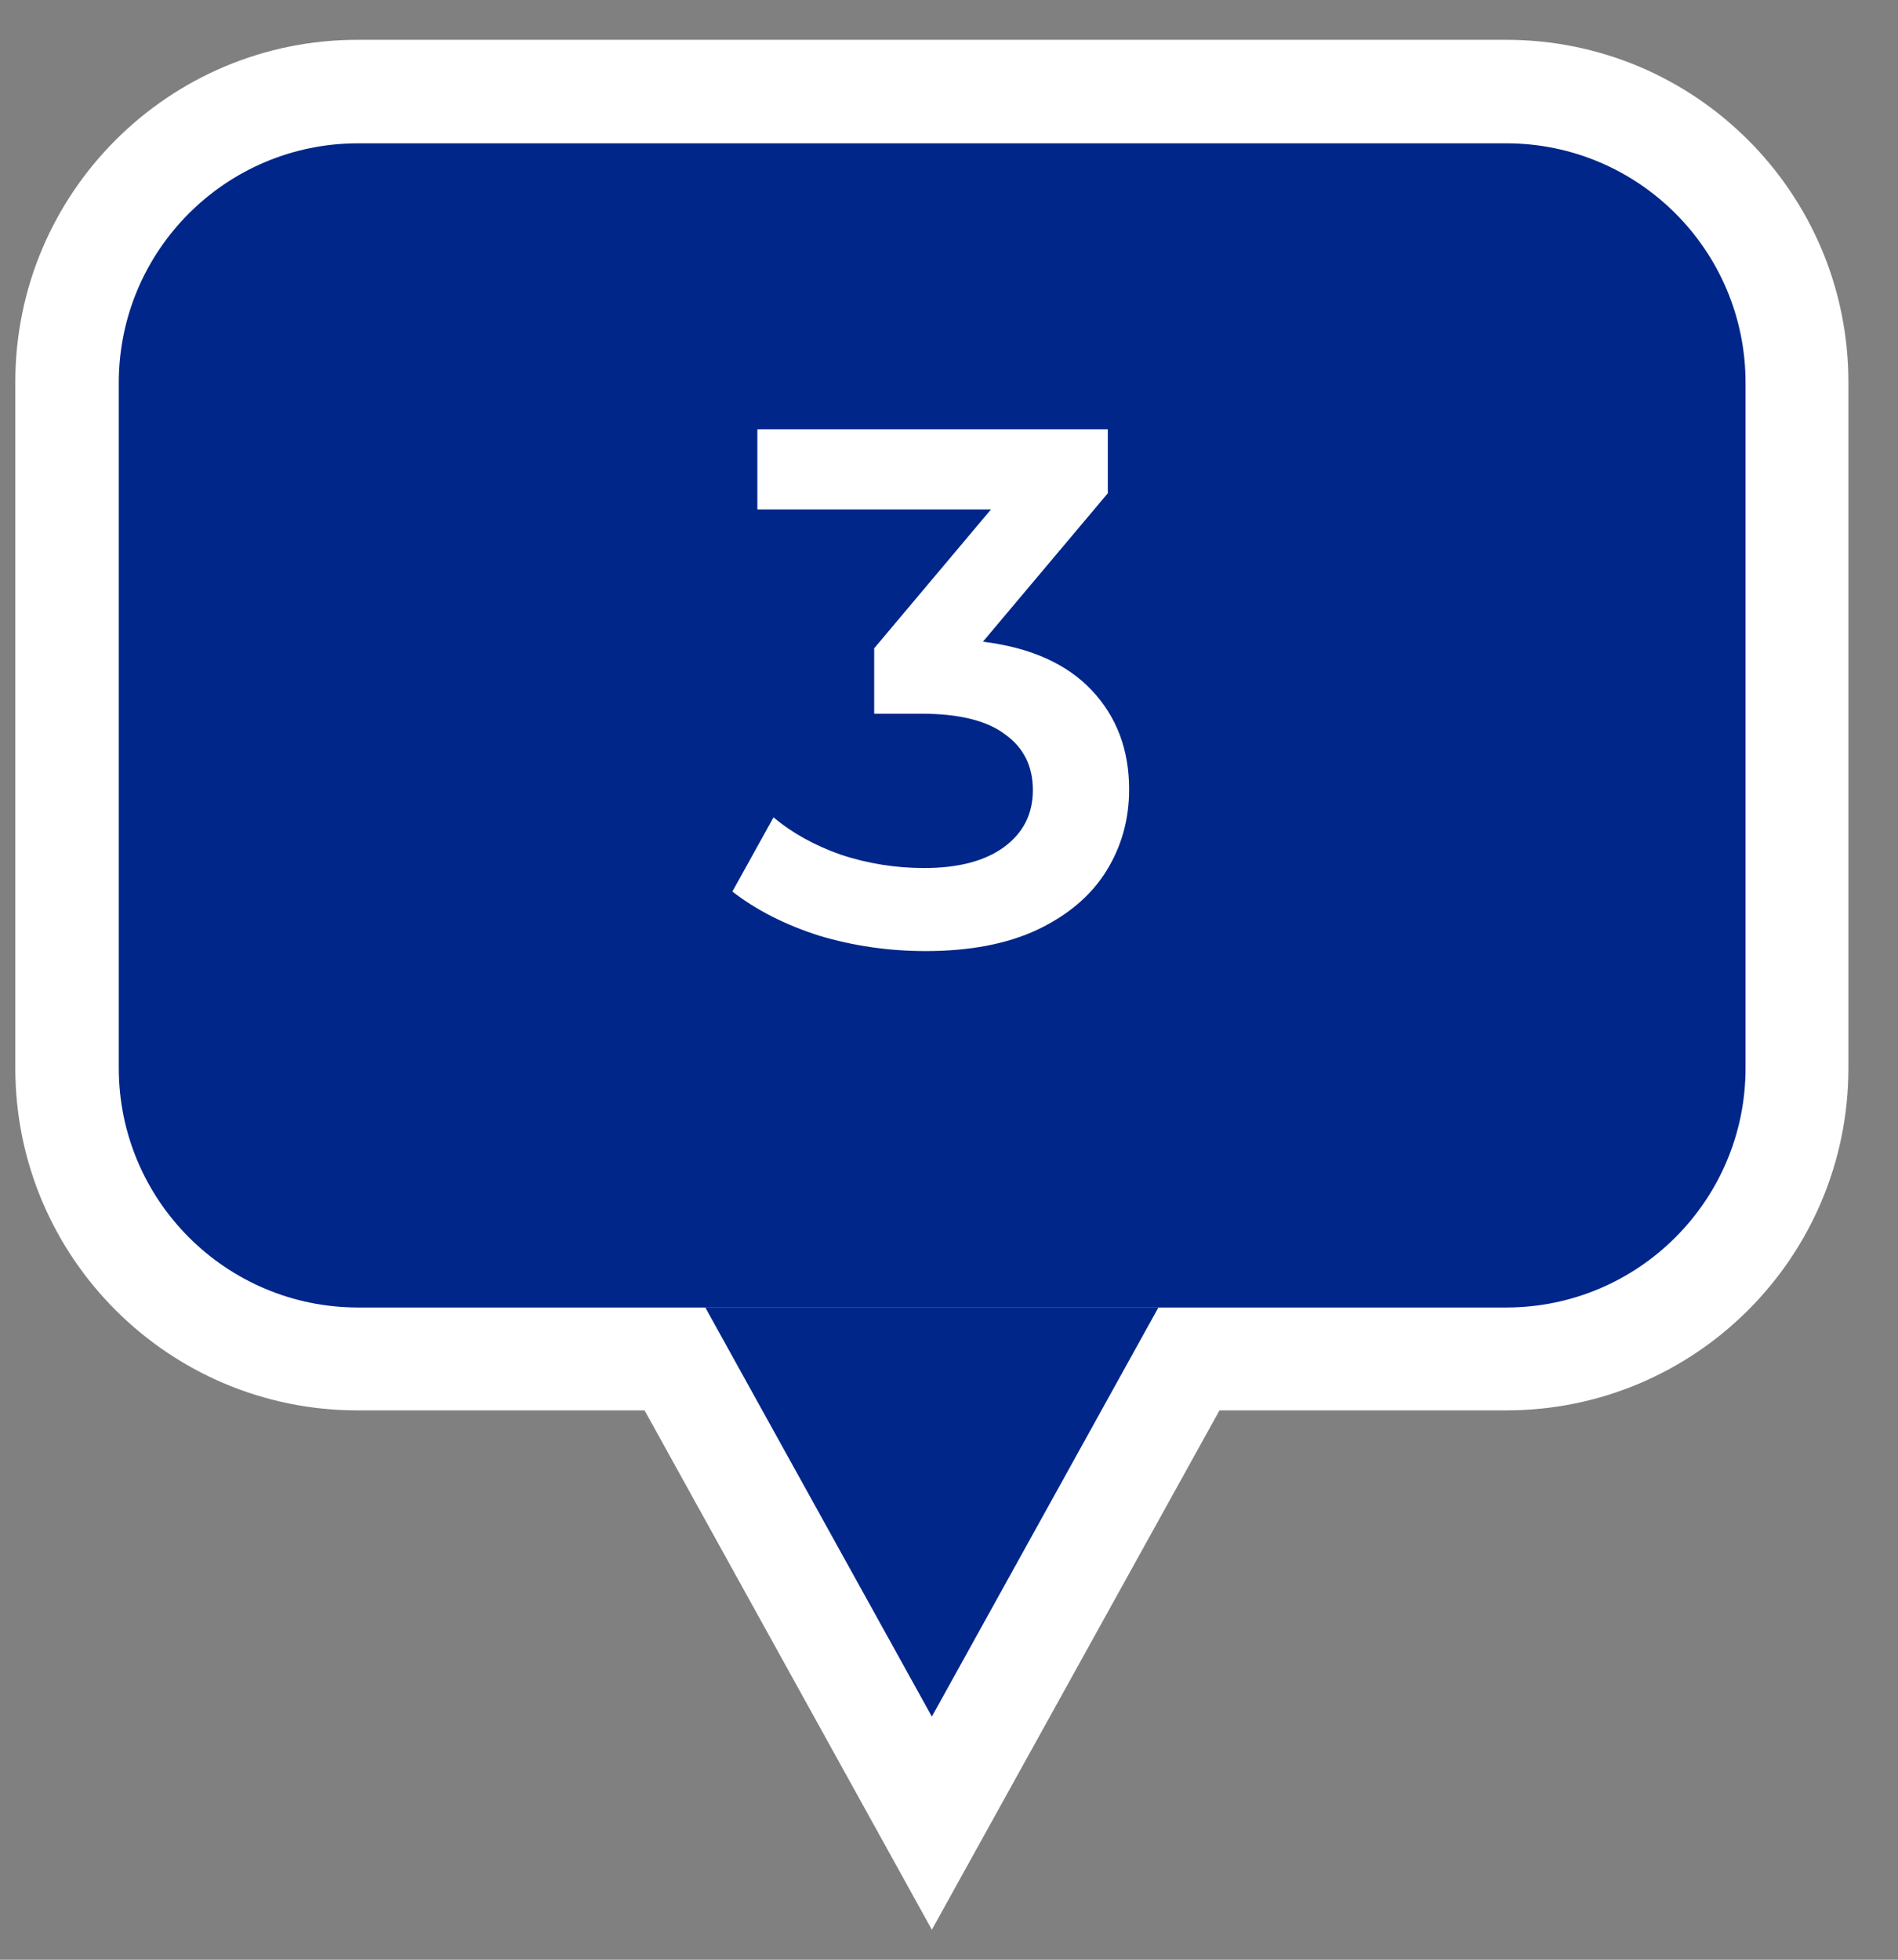
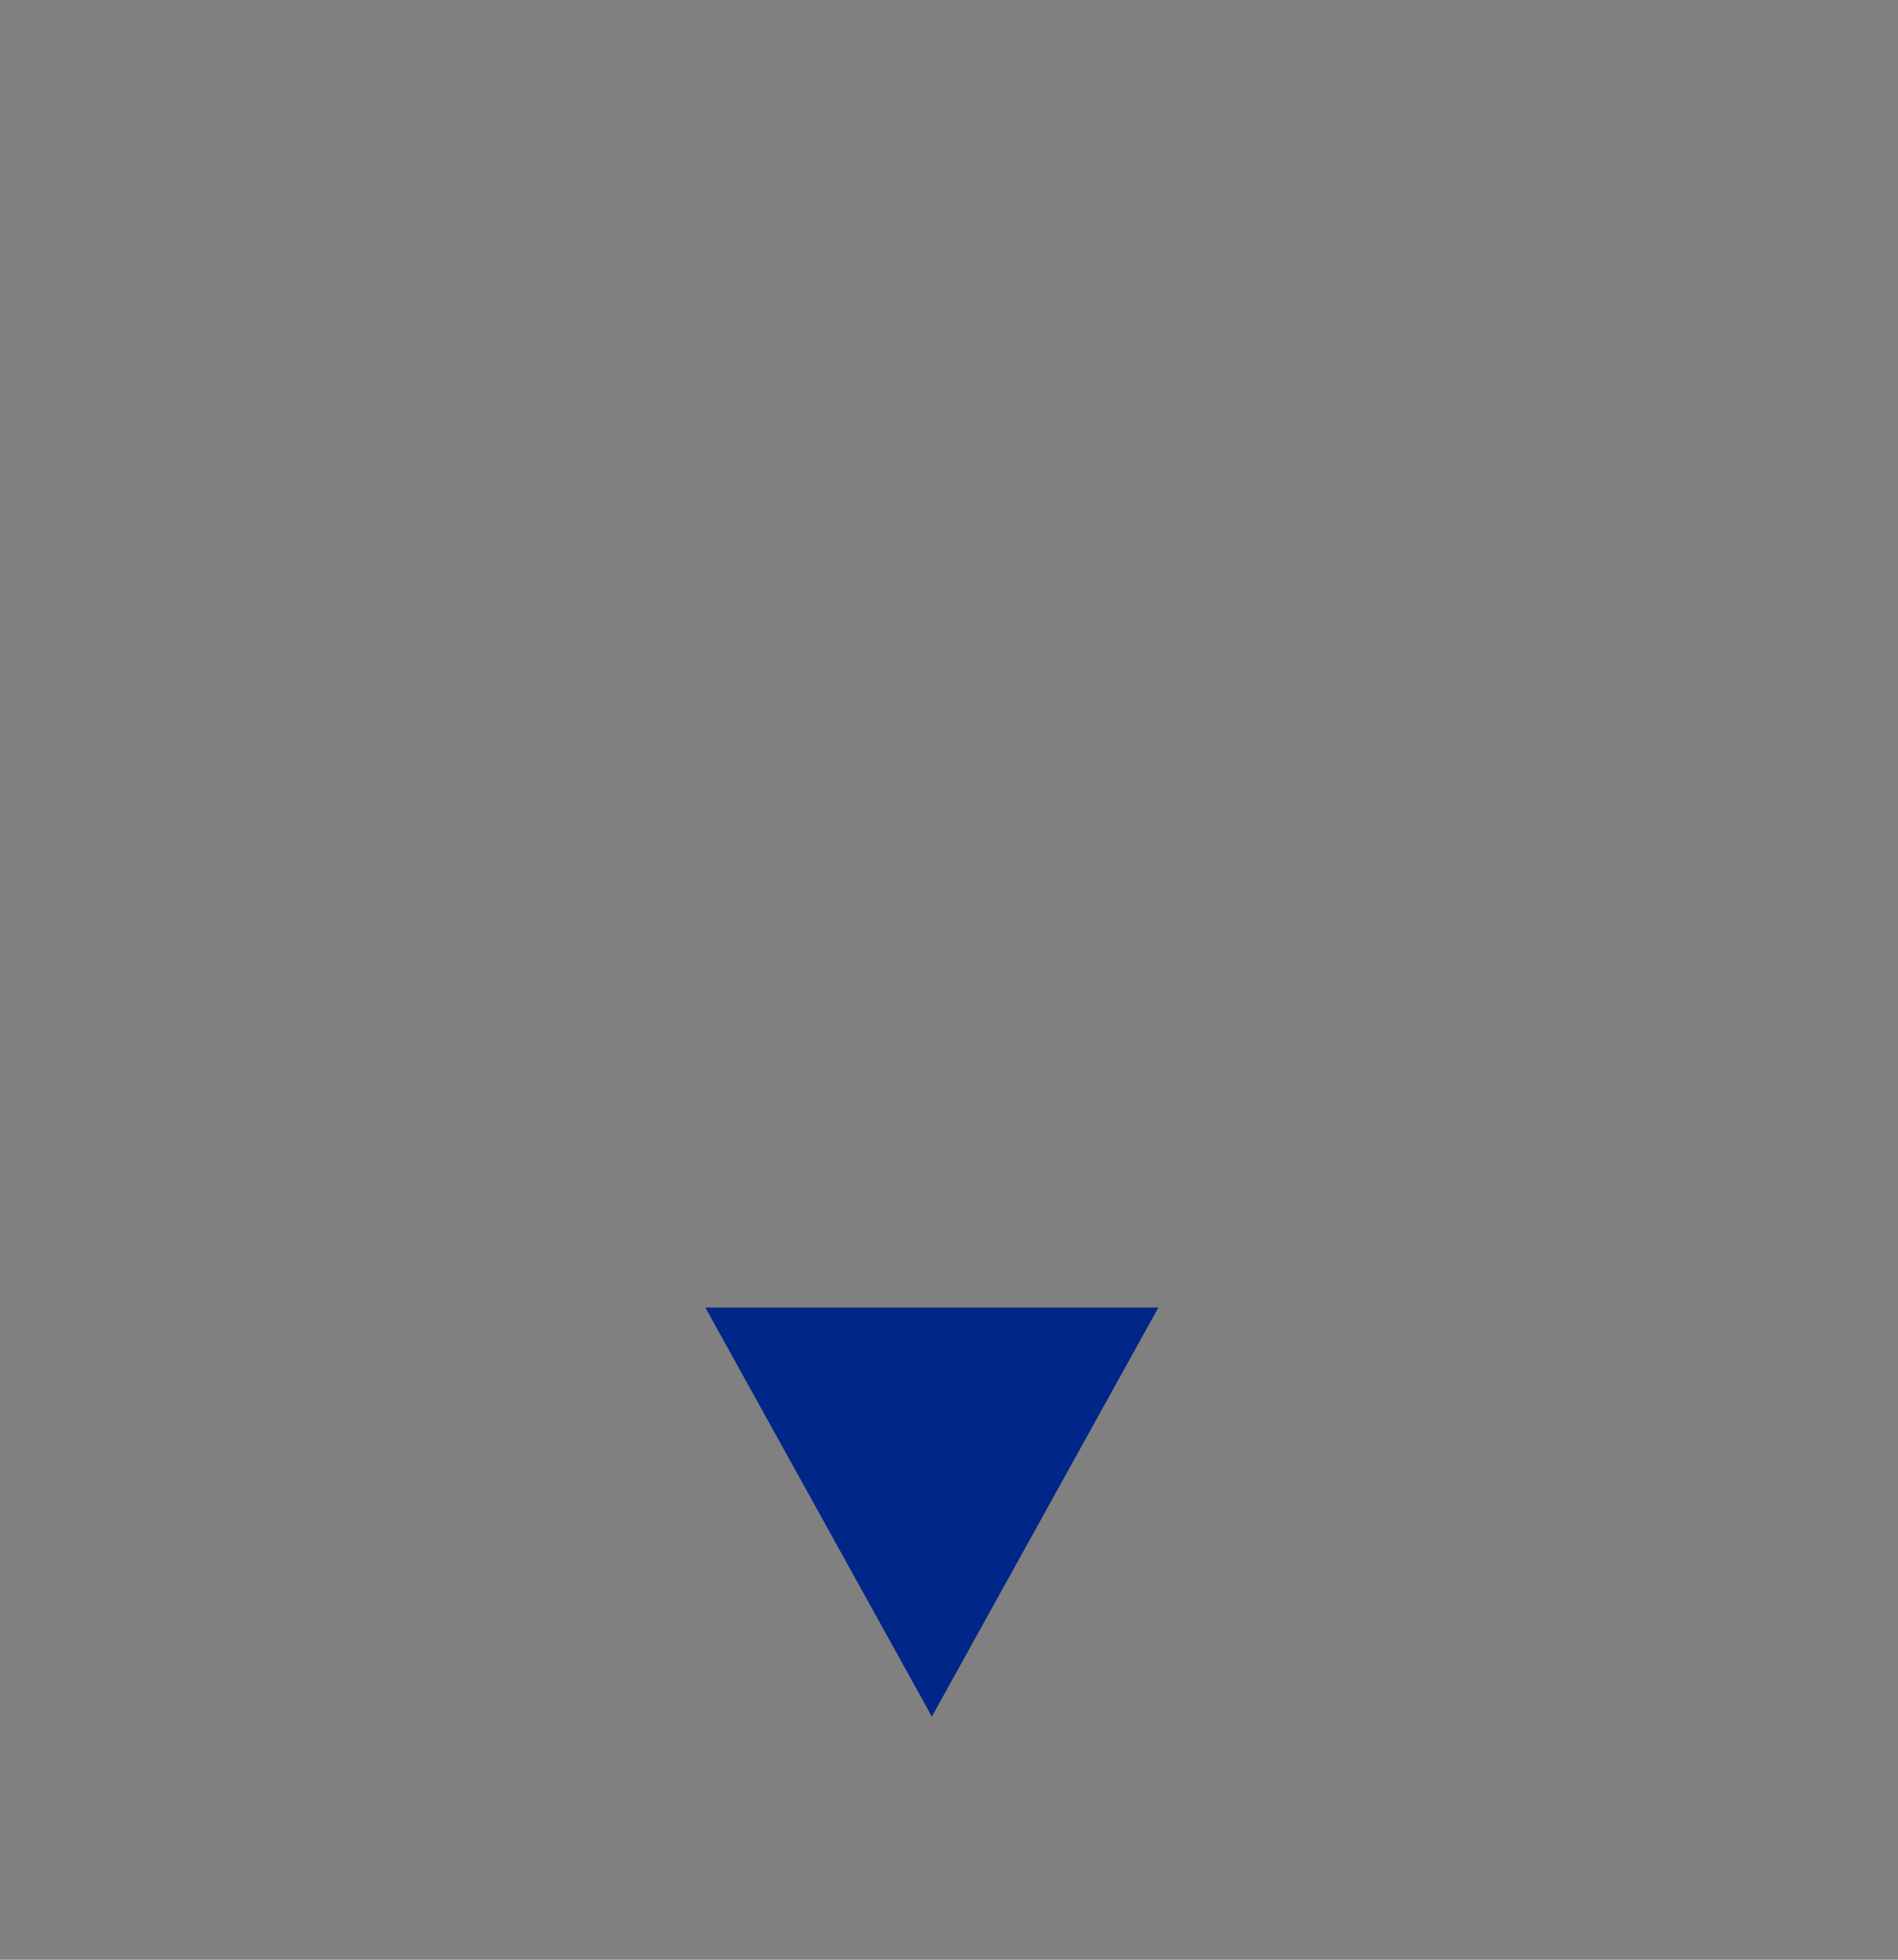
<svg xmlns="http://www.w3.org/2000/svg" width="31" height="32" viewBox="0 0 31 32" fill="none">
  <rect x="0" y="0" width="31" height="32" fill="#808080" stroke="none" />
-   <path d="M8.669 19.67H21.779L15.22 31.51L8.669 19.67Z" fill="white" />
-   <path d="M30.19 17.44V6.24C30.19 3.153 27.687 0.65 24.6 0.65H5.84C2.753 0.65 0.25 3.153 0.25 6.24V17.44C0.25 20.527 2.753 23.03 5.84 23.03H24.6C27.687 23.03 30.19 20.527 30.19 17.44Z" fill="white" />
  <path d="M18.92 21.35L15.22 28.03L11.52 21.35H18.92Z" fill="#002689" />
-   <path d="M24.6 2.34H5.85C3.691 2.34 1.94 4.09 1.94 6.25V17.44C1.94 19.599 3.691 21.35 5.85 21.35H24.6C26.759 21.35 28.51 19.599 28.51 17.44V6.25C28.51 4.09 26.759 2.34 24.6 2.34Z" fill="#002689" />
-   <path d="M16.054 10.478C16.83 10.574 17.422 10.838 17.83 11.27C18.238 11.702 18.442 12.242 18.442 12.89C18.442 13.378 18.318 13.822 18.07 14.222C17.822 14.622 17.446 14.942 16.942 15.182C16.446 15.414 15.838 15.53 15.118 15.53C14.518 15.53 13.938 15.446 13.378 15.278C12.826 15.102 12.354 14.862 11.962 14.558L12.634 13.346C12.938 13.602 13.306 13.806 13.738 13.958C14.178 14.102 14.63 14.174 15.094 14.174C15.646 14.174 16.078 14.062 16.39 13.838C16.71 13.606 16.87 13.294 16.87 12.902C16.87 12.51 16.718 12.206 16.414 11.99C16.118 11.766 15.662 11.654 15.046 11.654H14.278V10.586L16.186 8.318H12.37V7.01H18.094V8.054L16.054 10.478Z" fill="white" />
</svg>